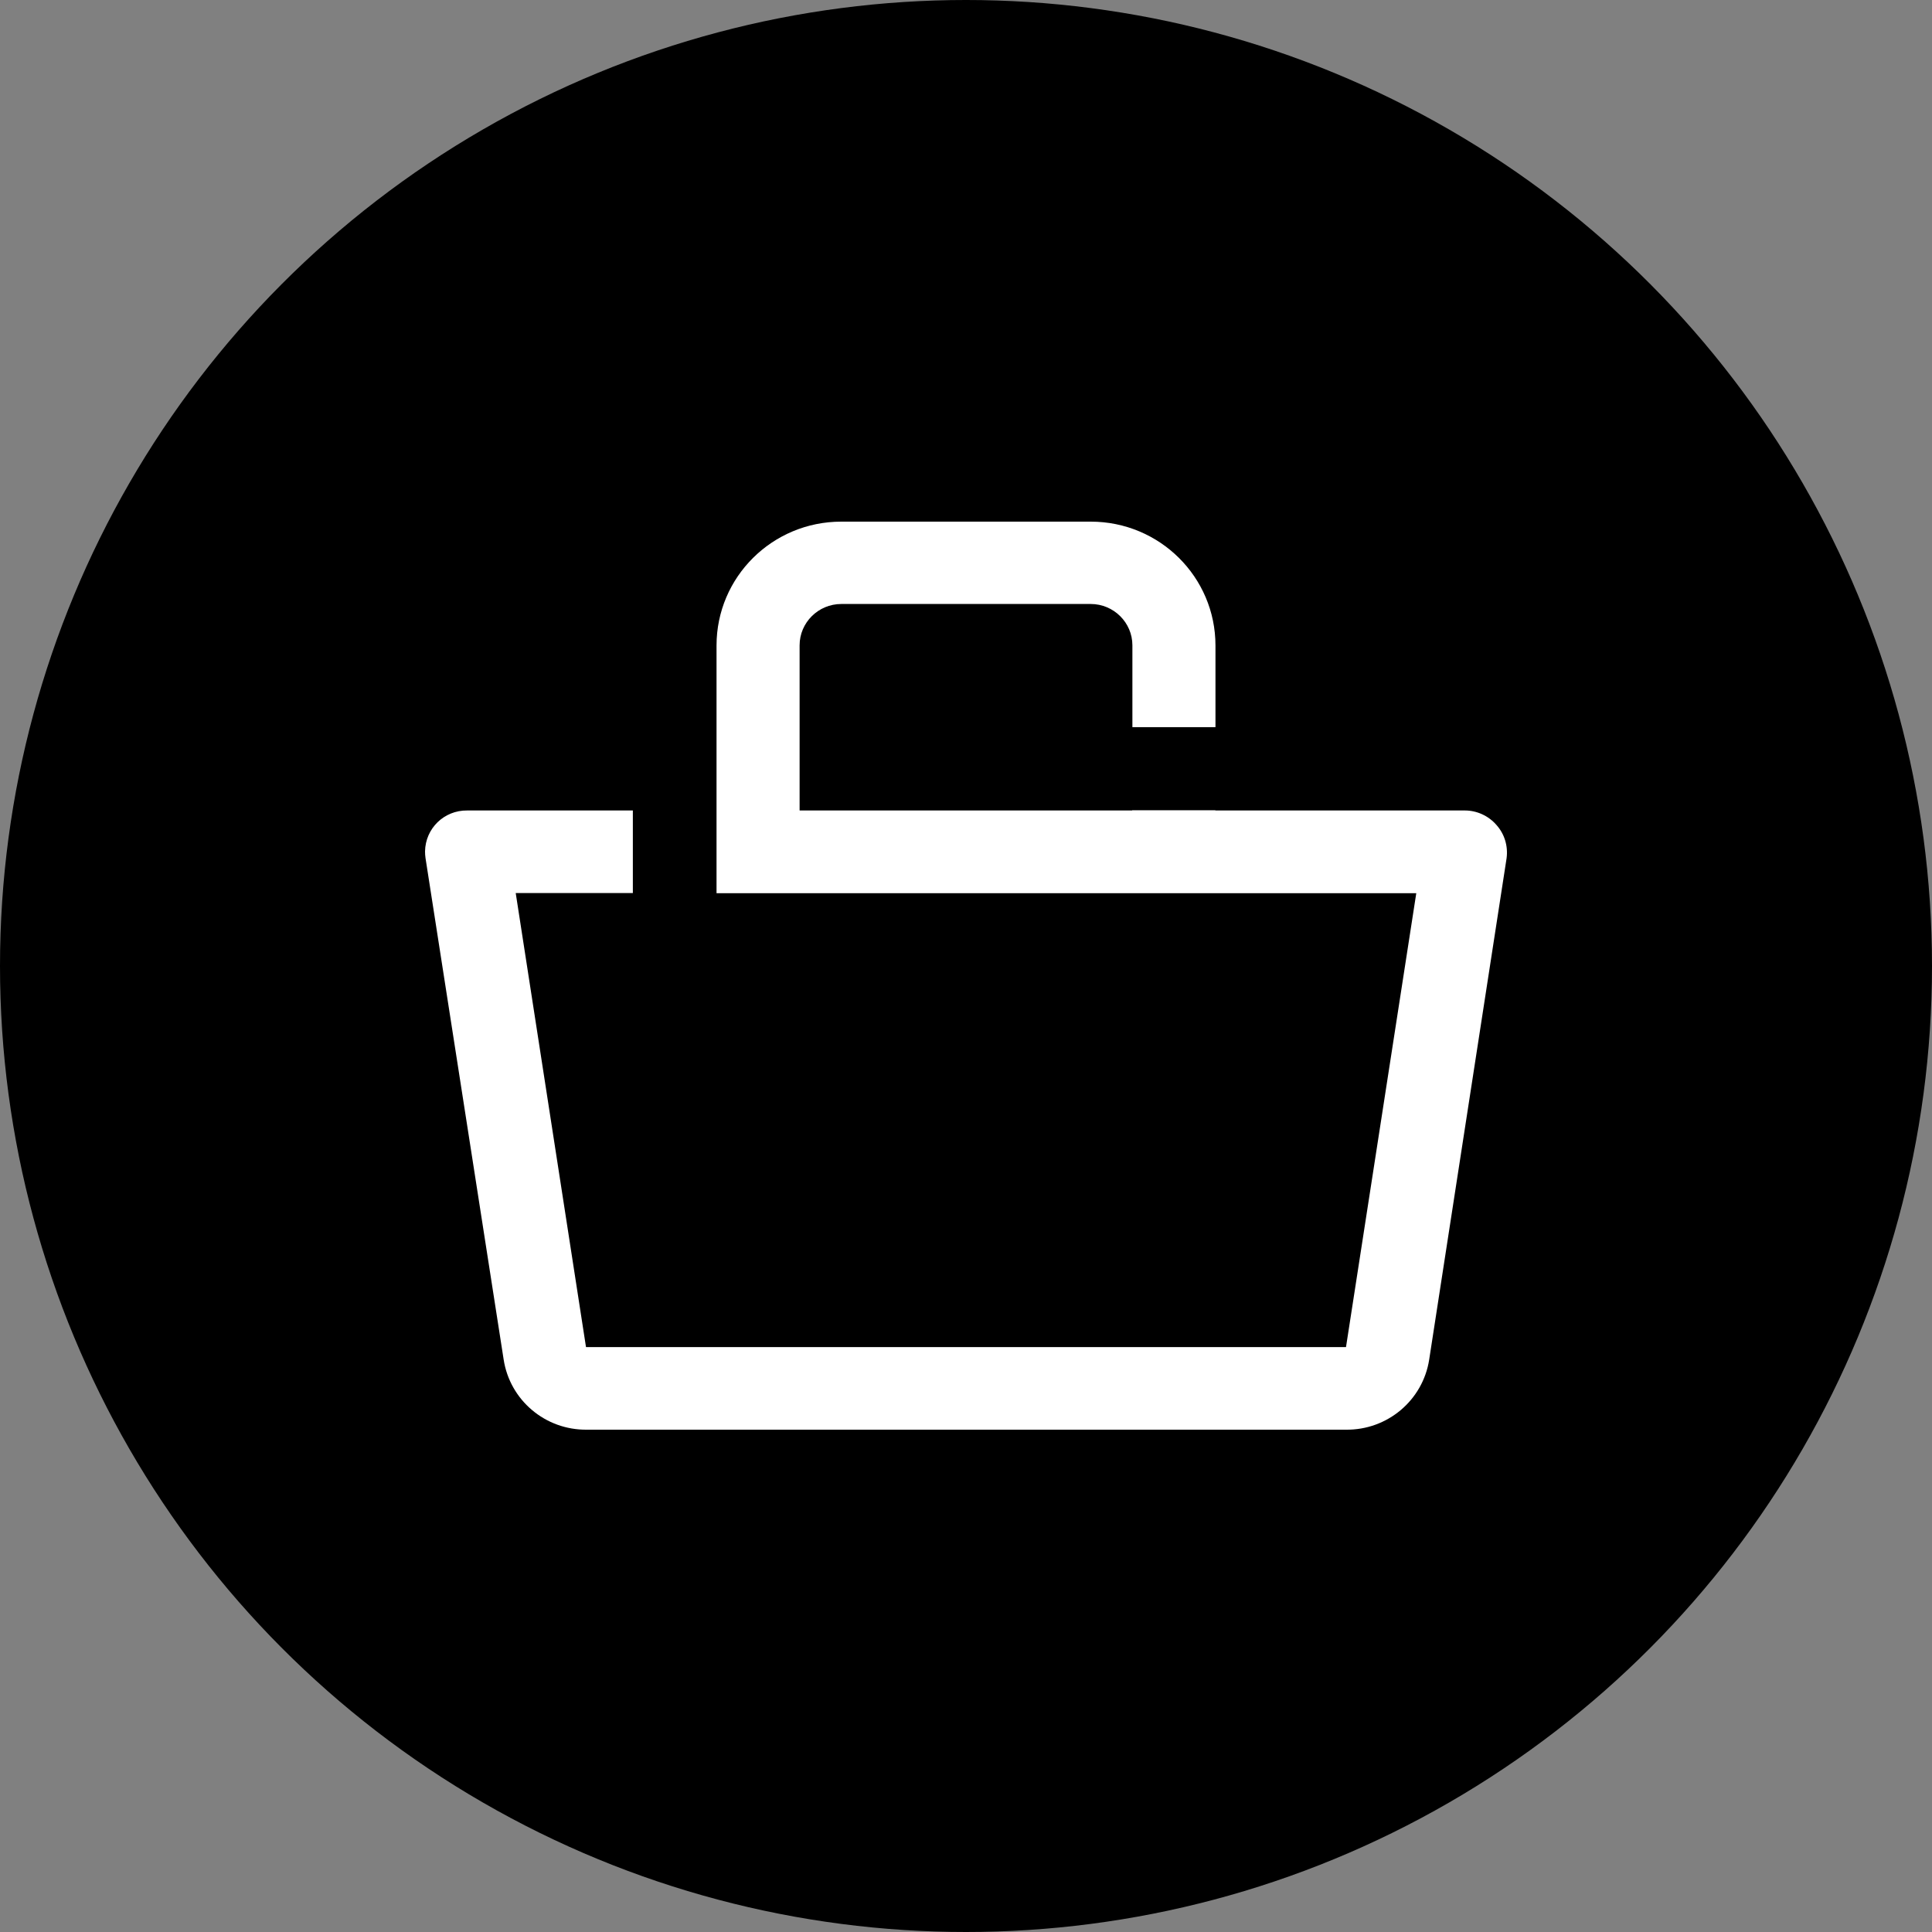
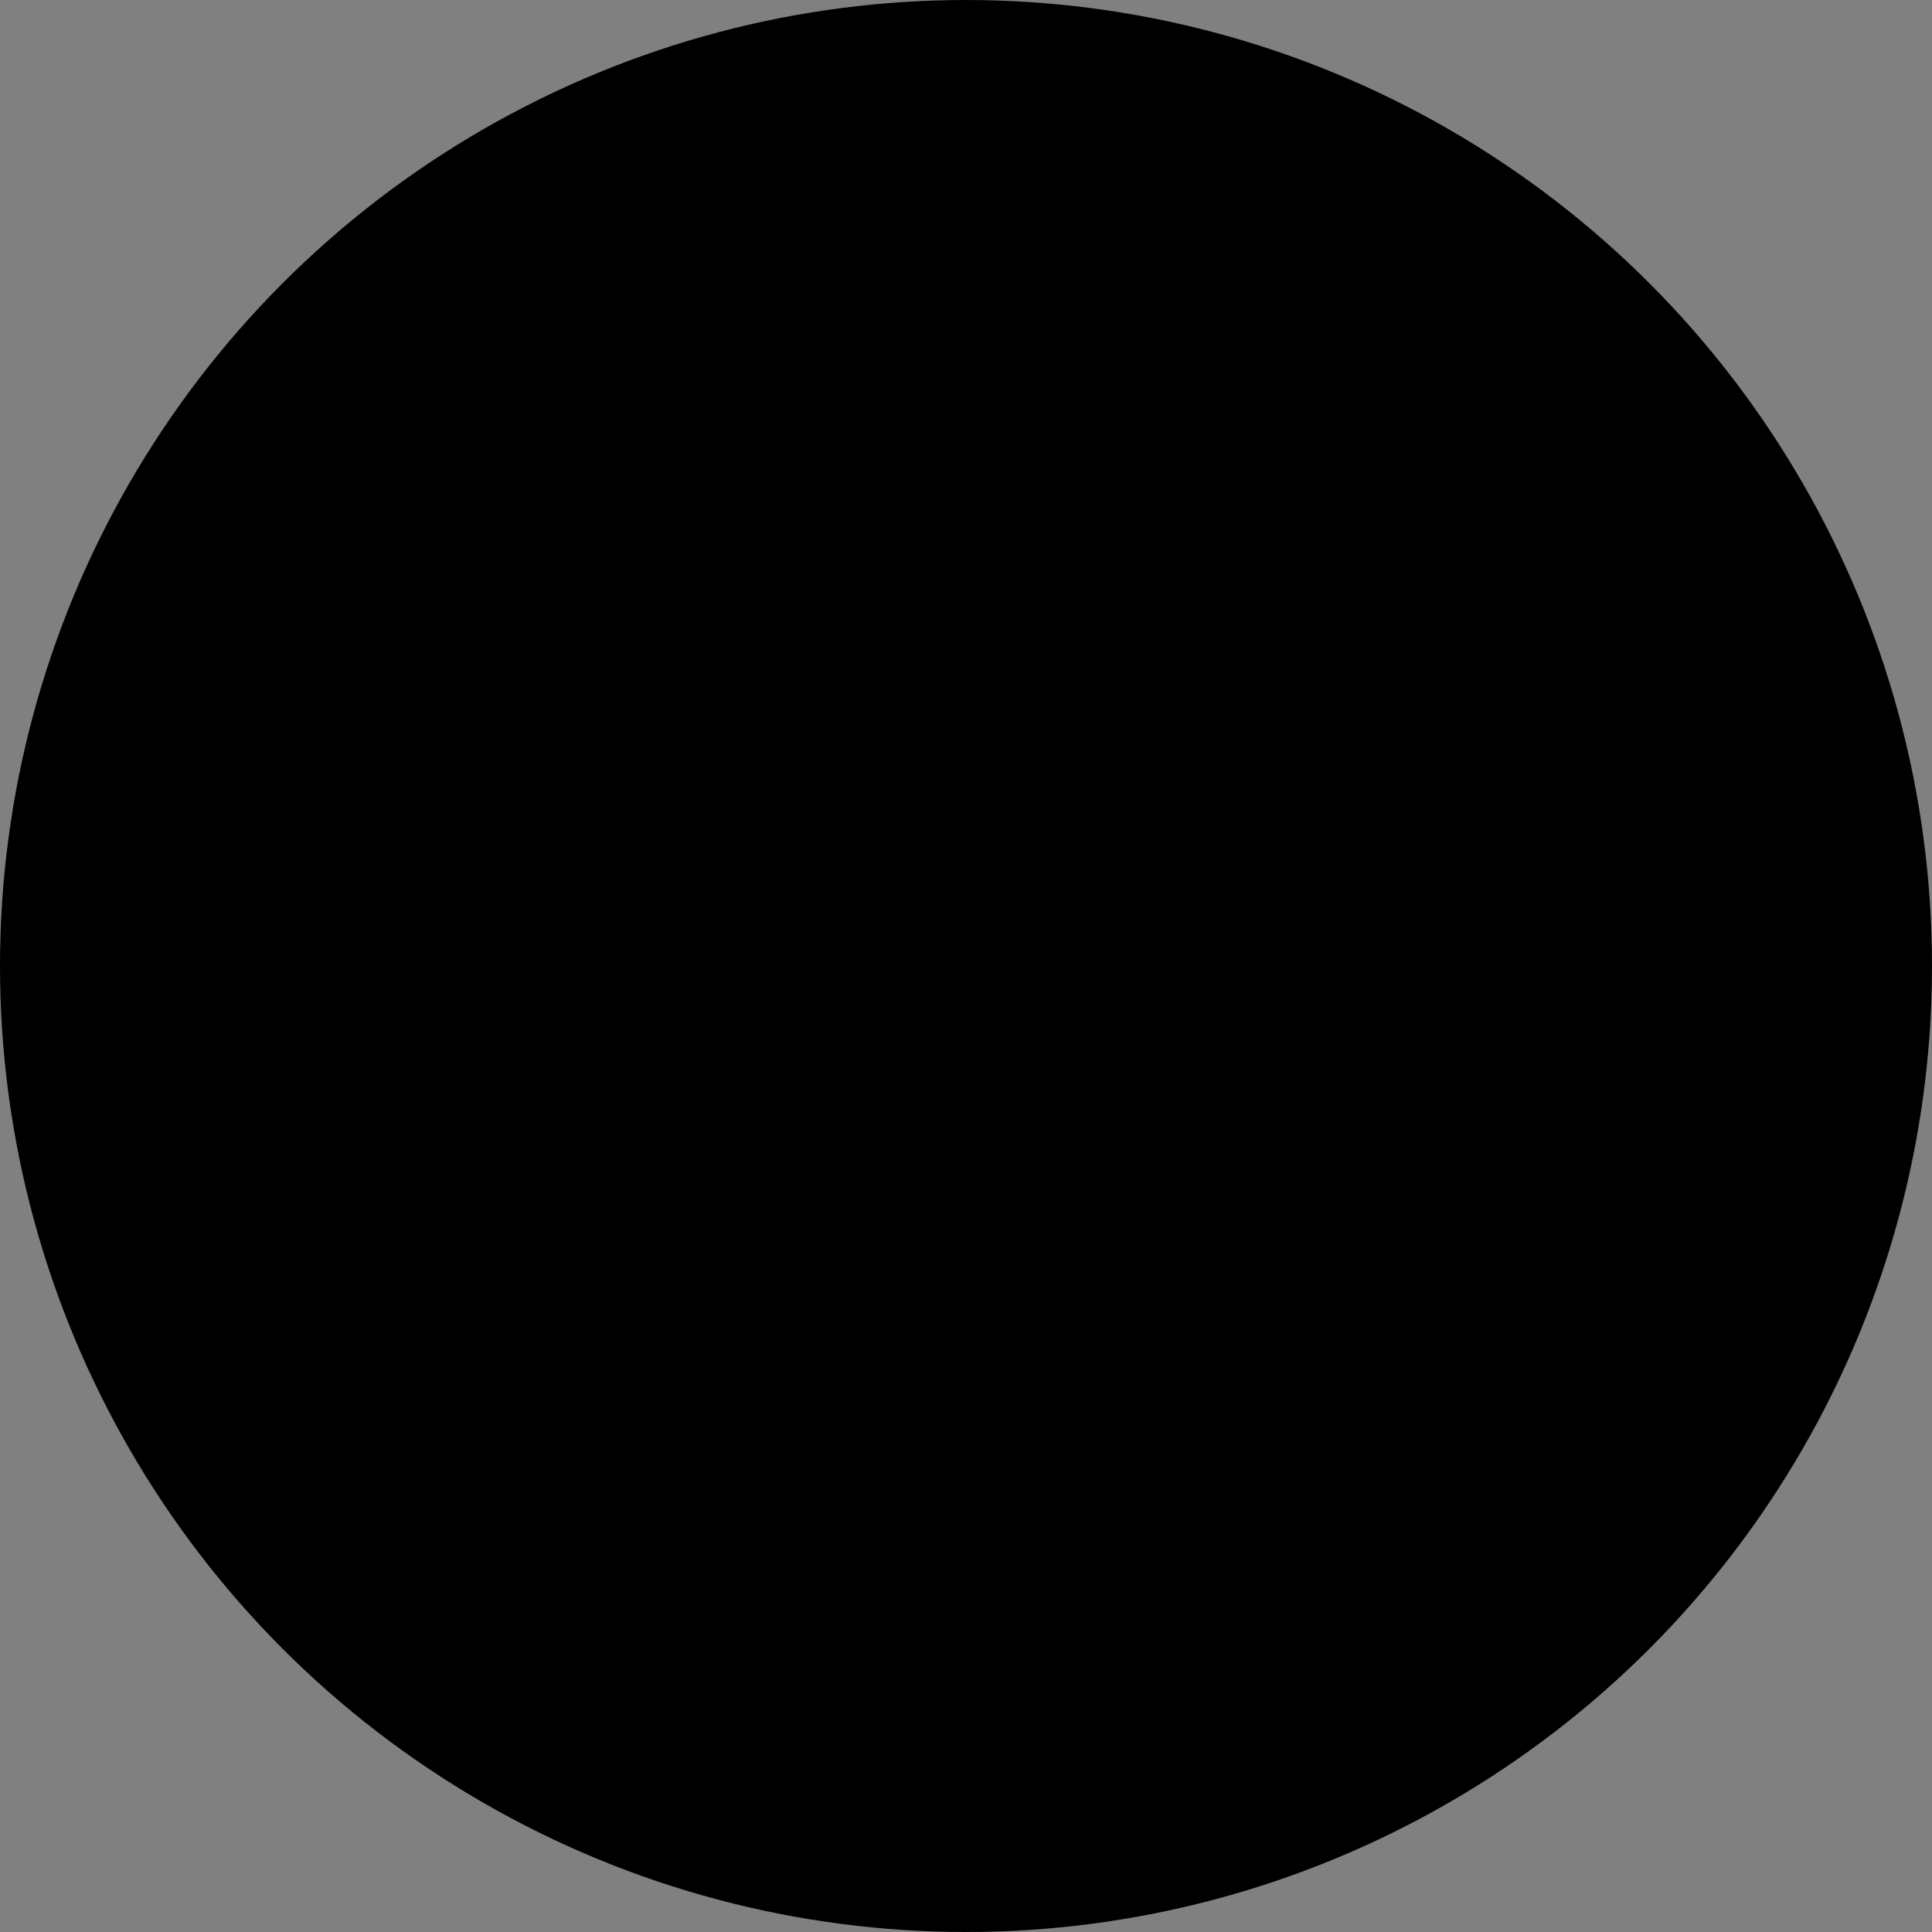
<svg xmlns="http://www.w3.org/2000/svg" width="16" height="16" viewBox="0 0 16 16" fill="none">
  <rect x="0" y="0" width="16" height="16" fill="#808080" stroke="none" />
  <circle cx="8" cy="8" r="8" fill="black" />
-   <path d="M12.393 6.832C12.327 6.756 12.231 6.712 12.131 6.712H10.065V6.71H9.376V6.712H6.622V5.344C6.622 5.156 6.777 5.002 6.967 5.002H9.033C9.223 5.002 9.378 5.156 9.378 5.344V6.022H10.066V5.346C10.066 4.779 9.604 4.32 9.033 4.32H6.967C6.396 4.32 5.934 4.779 5.934 5.346V6.713V7.397H11.729L11.147 11.156H4.853L4.271 7.396H5.241V6.712H3.869C3.677 6.71 3.523 6.861 3.52 7.051C3.52 7.069 3.521 7.087 3.524 7.107L4.171 11.259C4.223 11.597 4.517 11.844 4.86 11.84H11.147C11.49 11.844 11.784 11.596 11.836 11.259L12.477 7.107C12.49 7.006 12.46 6.907 12.393 6.832Z" fill="white" />
</svg>